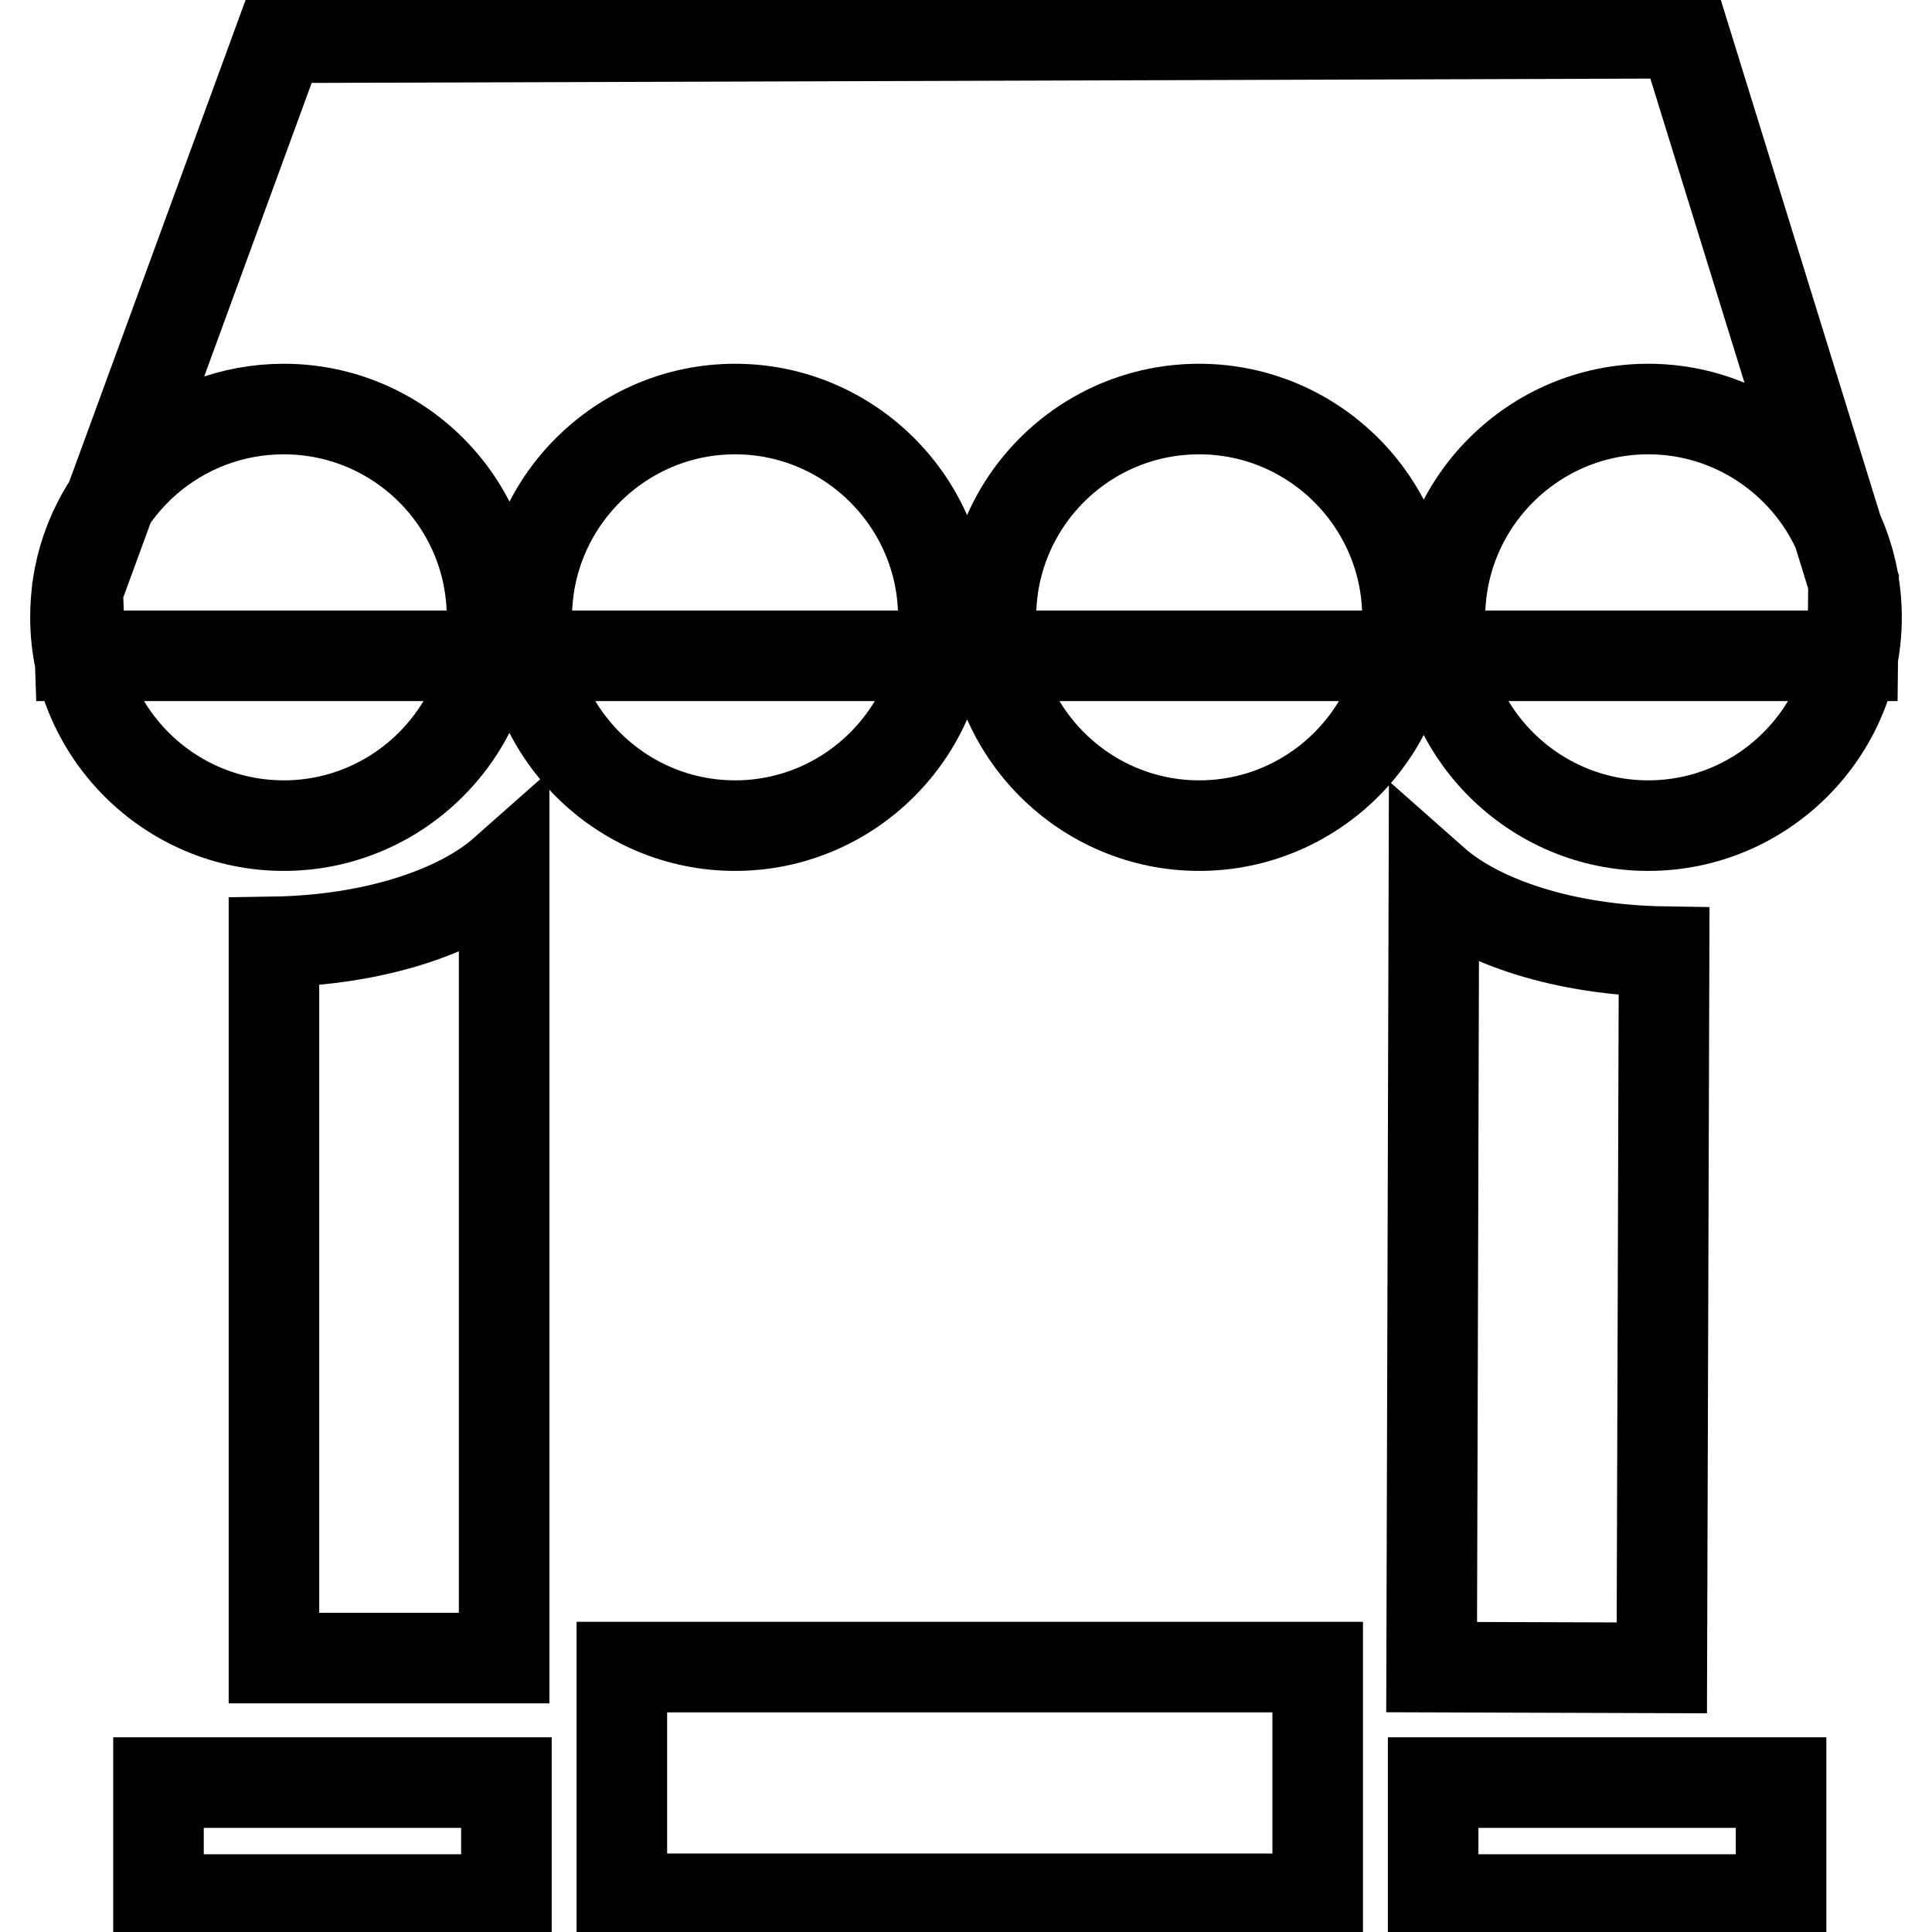
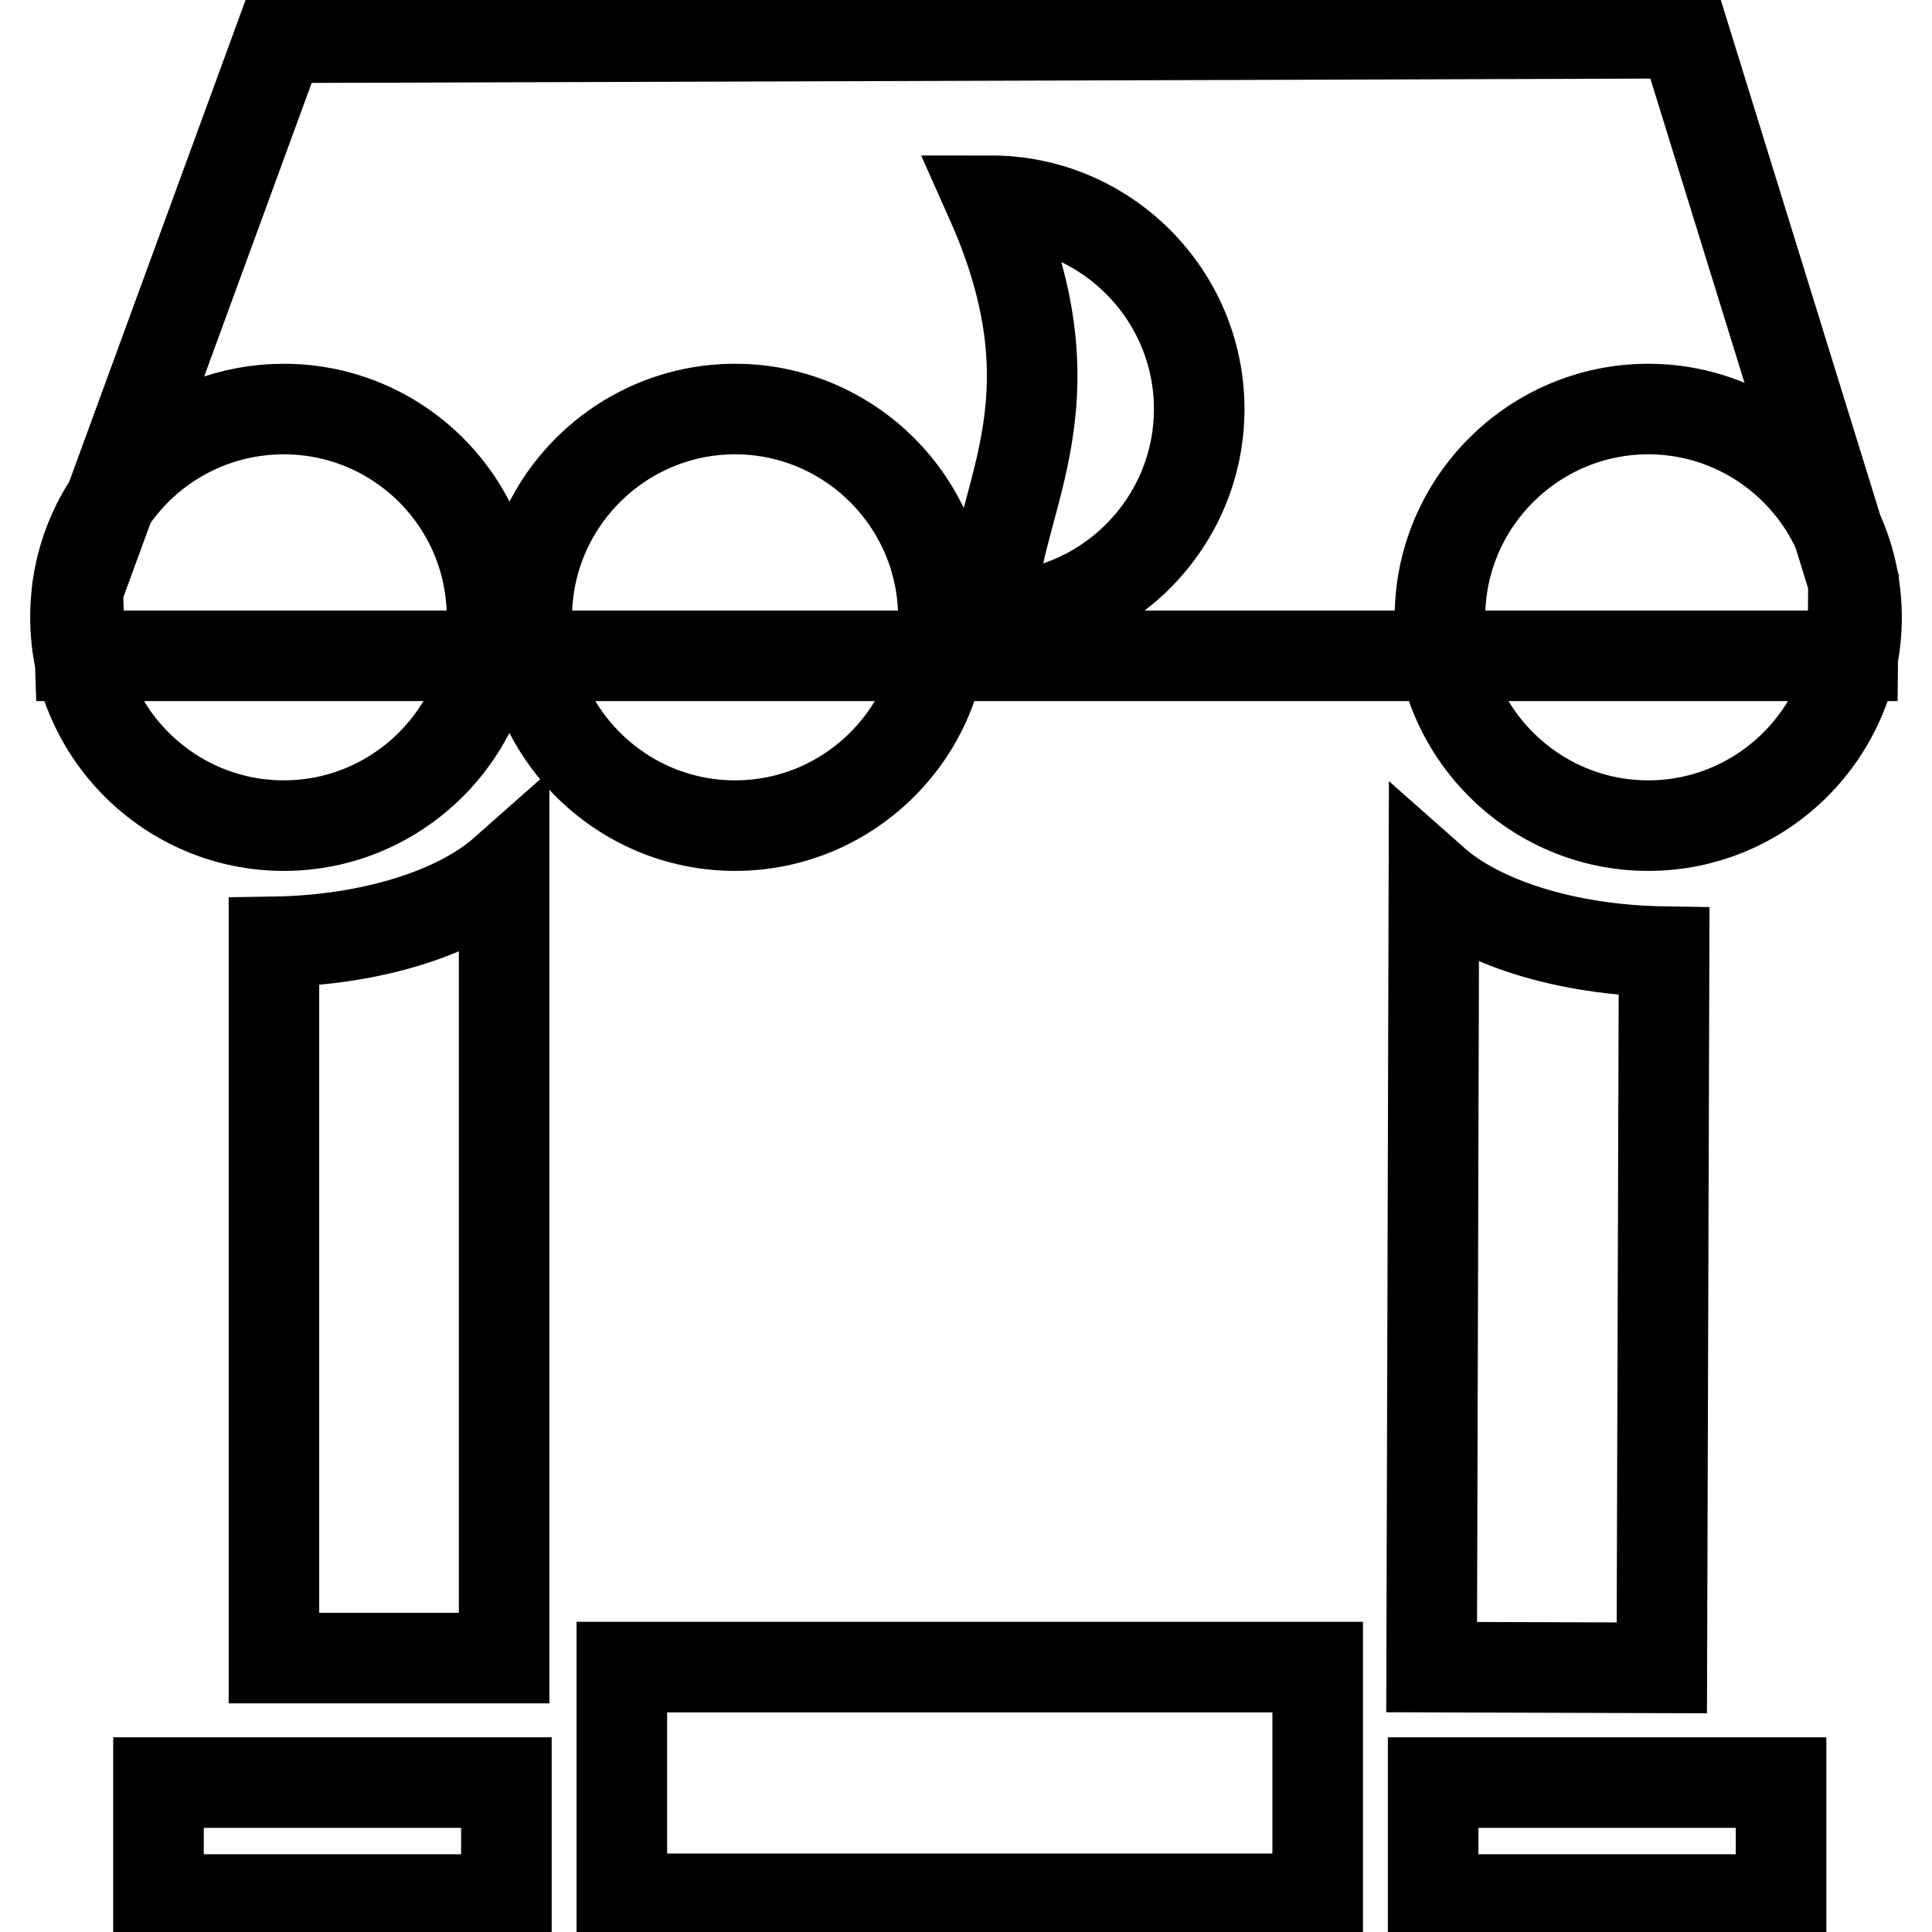
<svg xmlns="http://www.w3.org/2000/svg" version="1.1" x="0px" y="0px" viewBox="0 0 256 256" enable-background="new 0 0 256 256" xml:space="preserve">
  <g>
-     <path stroke-width="12" fill-opacity="0" stroke="#000000" d="M65.2,81.8c0,15.2-12.4,27.6-27.6,27.6C22.4,109.4,10,97,10,81.8c0-1.4,0.1-2.8,0.3-4.2 c2-13.3,13.5-23.4,27.3-23.4C52.8,54.2,65.2,66.5,65.2,81.8z M131.3,81.8c0,15.2,12.4,27.6,27.6,27.6c15.2,0,27.6-12.4,27.6-27.6 c0-15.2-12.4-27.6-27.6-27.6C143.6,54.2,131.3,66.6,131.3,81.8L131.3,81.8z M69.8,81.8c0,15.2,12.4,27.6,27.6,27.6 s27.6-12.4,27.6-27.6c0-15.2-12.4-27.6-27.6-27.6S69.8,66.6,69.8,81.8z M190.8,81.8c0,15.2,12.4,27.6,27.6,27.6 c15.2,0,27.6-12.4,27.6-27.6c0-15.2-12.4-27.6-27.6-27.6C203.2,54.2,190.8,66.6,190.8,81.8L190.8,81.8z M82.4,220.9h92.2v30.7H82.4 V220.9z M21,236.2h46.1v15.5H21V236.2z M189.9,236.2H236v15.5h-46.1V236.2z M220.5,126.1l-0.3,94.9l-30.5-0.1l0.3-104.1 C196.1,122.2,207.4,125.9,220.5,126.1z M36.3,124.8v94.9h30.5V115.5C60.7,120.9,49.3,124.6,36.3,124.8z M37.1,5l186-0.6l22.5,72.7 l-0.1,9.8l-234.9,0l-0.3-8.7L37.1,5z" />
+     <path stroke-width="12" fill-opacity="0" stroke="#000000" d="M65.2,81.8c0,15.2-12.4,27.6-27.6,27.6C22.4,109.4,10,97,10,81.8c0-1.4,0.1-2.8,0.3-4.2 c2-13.3,13.5-23.4,27.3-23.4C52.8,54.2,65.2,66.5,65.2,81.8z M131.3,81.8c15.2,0,27.6-12.4,27.6-27.6 c0-15.2-12.4-27.6-27.6-27.6C143.6,54.2,131.3,66.6,131.3,81.8L131.3,81.8z M69.8,81.8c0,15.2,12.4,27.6,27.6,27.6 s27.6-12.4,27.6-27.6c0-15.2-12.4-27.6-27.6-27.6S69.8,66.6,69.8,81.8z M190.8,81.8c0,15.2,12.4,27.6,27.6,27.6 c15.2,0,27.6-12.4,27.6-27.6c0-15.2-12.4-27.6-27.6-27.6C203.2,54.2,190.8,66.6,190.8,81.8L190.8,81.8z M82.4,220.9h92.2v30.7H82.4 V220.9z M21,236.2h46.1v15.5H21V236.2z M189.9,236.2H236v15.5h-46.1V236.2z M220.5,126.1l-0.3,94.9l-30.5-0.1l0.3-104.1 C196.1,122.2,207.4,125.9,220.5,126.1z M36.3,124.8v94.9h30.5V115.5C60.7,120.9,49.3,124.6,36.3,124.8z M37.1,5l186-0.6l22.5,72.7 l-0.1,9.8l-234.9,0l-0.3-8.7L37.1,5z" />
  </g>
</svg>